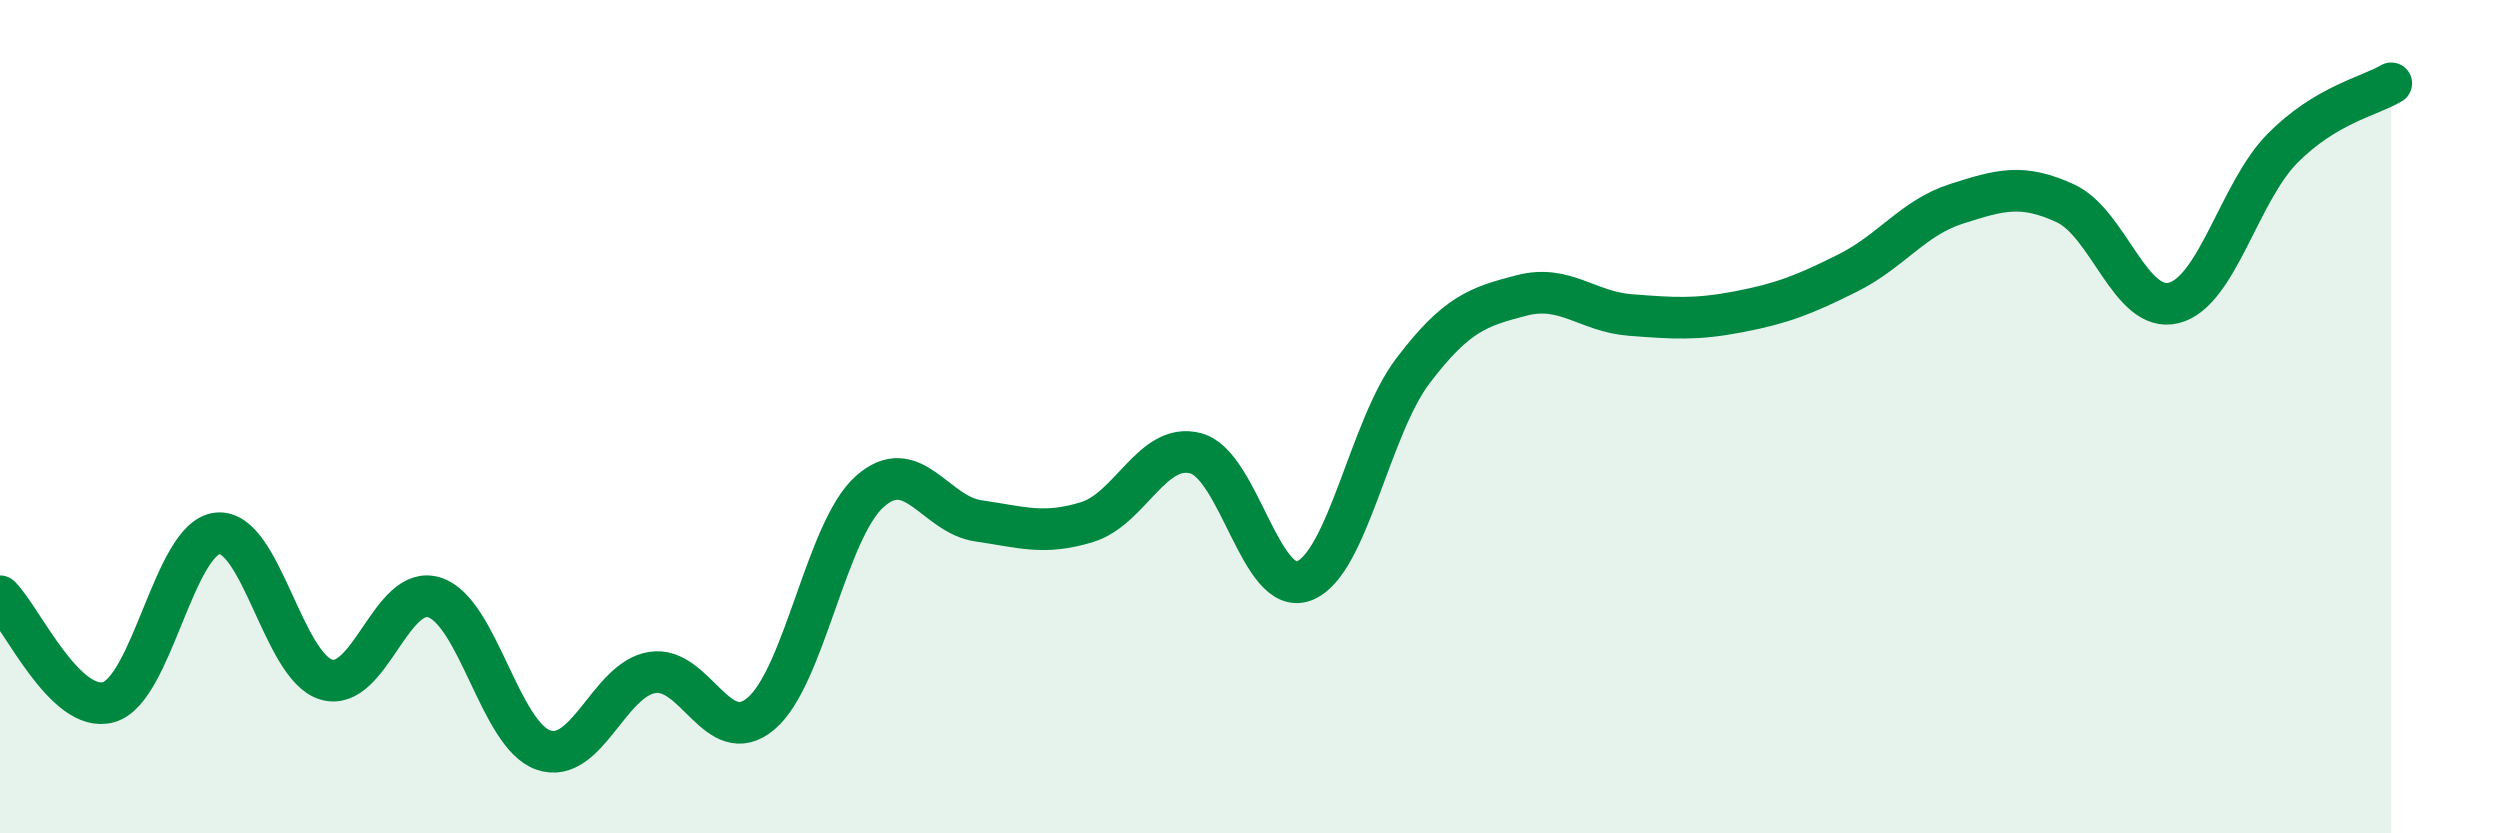
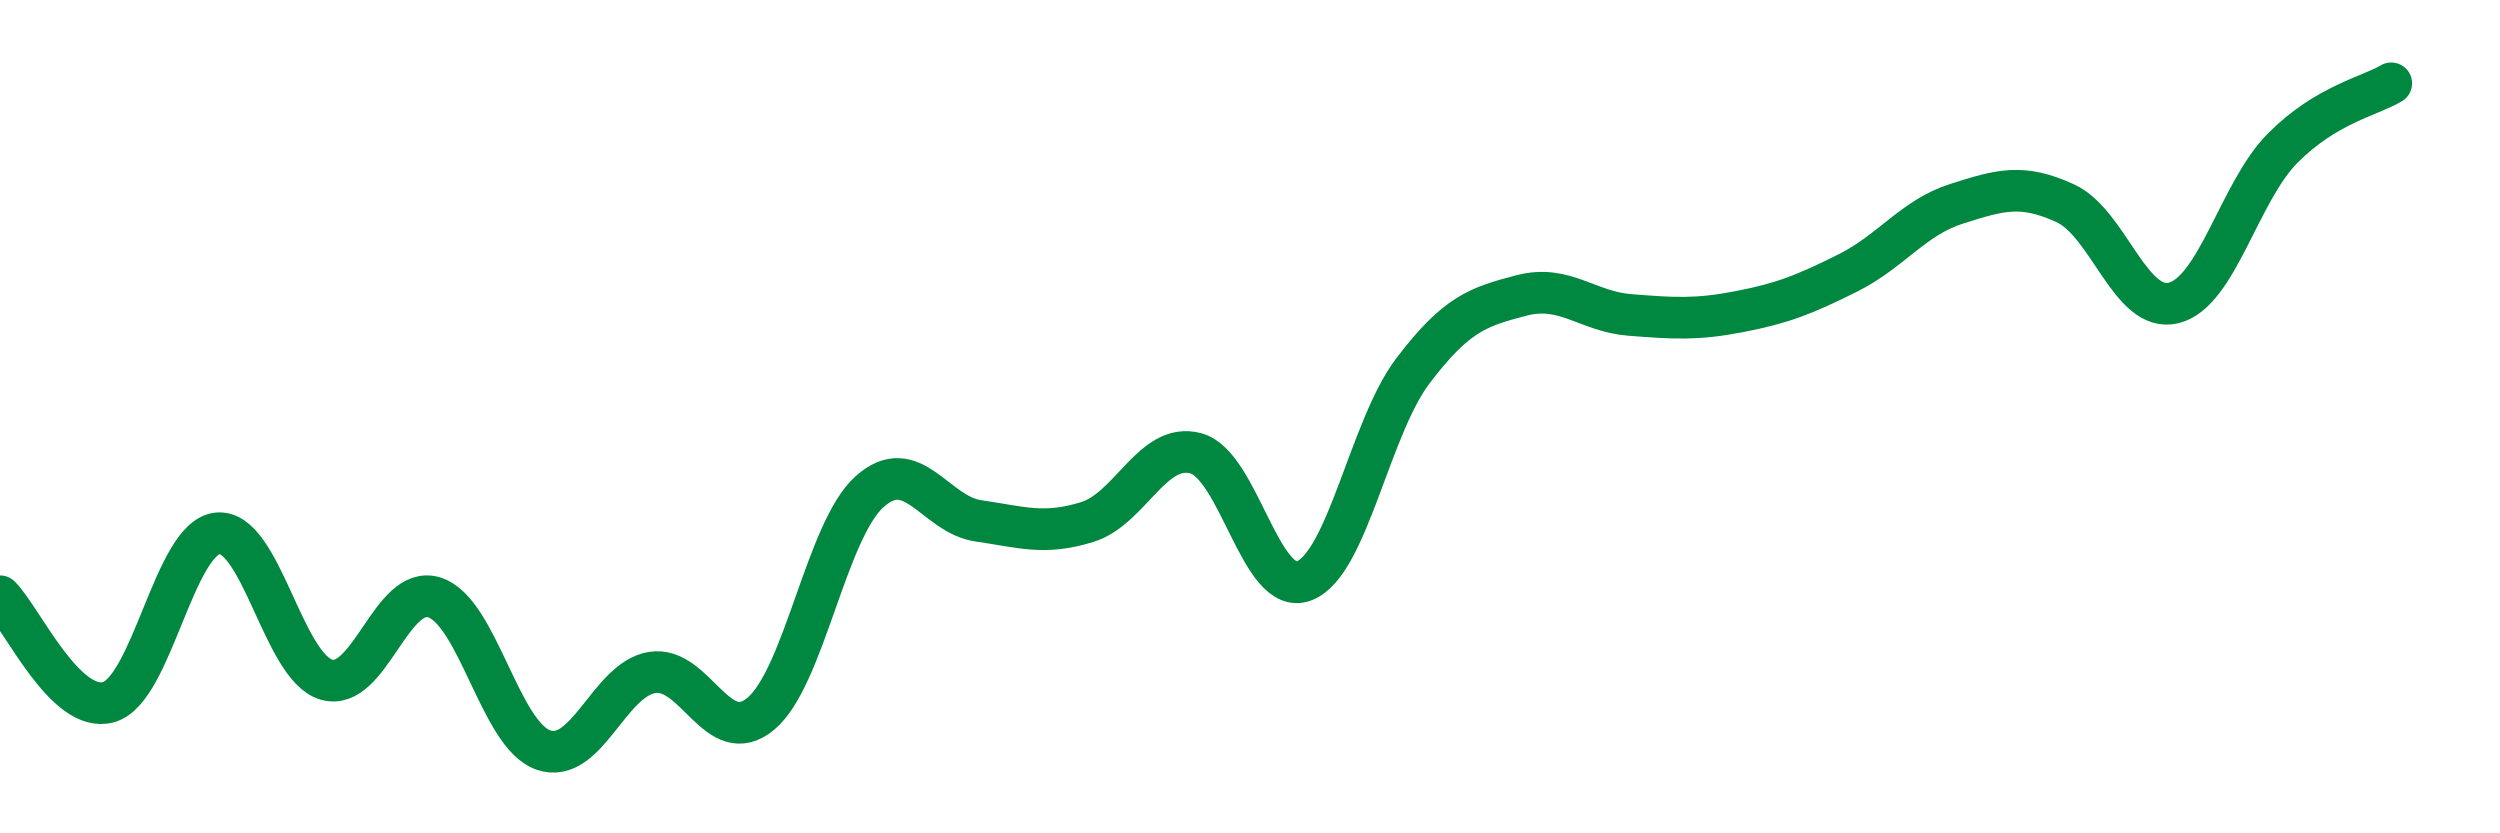
<svg xmlns="http://www.w3.org/2000/svg" width="60" height="20" viewBox="0 0 60 20">
-   <path d="M 0,14.31 C 0.52,14.82 1.57,17.15 2.61,16.85 C 3.65,16.55 4.18,12.91 5.22,12.8 C 6.26,12.69 6.79,16 7.83,16.31 C 8.87,16.62 9.39,14 10.43,14.34 C 11.47,14.68 12,17.64 13.04,18 C 14.08,18.36 14.61,16.31 15.65,16.14 C 16.69,15.97 17.22,18 18.26,17.13 C 19.3,16.26 19.83,12.73 20.87,11.8 C 21.91,10.87 22.44,12.35 23.48,12.5 C 24.52,12.65 25.05,12.85 26.09,12.53 C 27.13,12.21 27.66,10.6 28.7,10.88 C 29.74,11.16 30.26,14.34 31.3,13.94 C 32.34,13.54 32.87,10.27 33.91,8.9 C 34.95,7.53 35.48,7.36 36.52,7.09 C 37.56,6.82 38.09,7.48 39.13,7.56 C 40.17,7.64 40.7,7.68 41.74,7.48 C 42.78,7.28 43.31,7.07 44.35,6.55 C 45.39,6.03 45.92,5.22 46.96,4.89 C 48,4.56 48.53,4.4 49.57,4.88 C 50.61,5.36 51.13,7.53 52.17,7.27 C 53.21,7.01 53.74,4.61 54.78,3.56 C 55.82,2.51 56.87,2.31 57.39,2L57.39 20L0 20Z" fill="#008740" opacity="0.1" stroke-linecap="round" stroke-linejoin="round" />
  <path d="M 0,14.31 C 0.52,14.82 1.57,17.15 2.61,16.85 C 3.65,16.55 4.18,12.91 5.22,12.8 C 6.26,12.69 6.79,16 7.83,16.31 C 8.87,16.62 9.39,14 10.43,14.34 C 11.47,14.68 12,17.64 13.04,18 C 14.08,18.36 14.61,16.31 15.65,16.14 C 16.69,15.97 17.22,18 18.26,17.13 C 19.3,16.26 19.83,12.73 20.87,11.8 C 21.91,10.87 22.44,12.35 23.48,12.5 C 24.52,12.65 25.05,12.85 26.09,12.53 C 27.13,12.21 27.66,10.6 28.7,10.88 C 29.74,11.16 30.26,14.34 31.3,13.94 C 32.34,13.54 32.87,10.27 33.91,8.9 C 34.95,7.53 35.48,7.36 36.52,7.09 C 37.56,6.82 38.09,7.48 39.13,7.56 C 40.17,7.64 40.7,7.68 41.74,7.48 C 42.78,7.28 43.31,7.07 44.35,6.55 C 45.39,6.03 45.92,5.22 46.96,4.89 C 48,4.56 48.53,4.4 49.57,4.88 C 50.61,5.36 51.13,7.53 52.17,7.27 C 53.21,7.01 53.74,4.61 54.78,3.56 C 55.82,2.51 56.87,2.31 57.39,2" stroke="#008740" stroke-width="1" fill="none" stroke-linecap="round" stroke-linejoin="round" />
</svg>